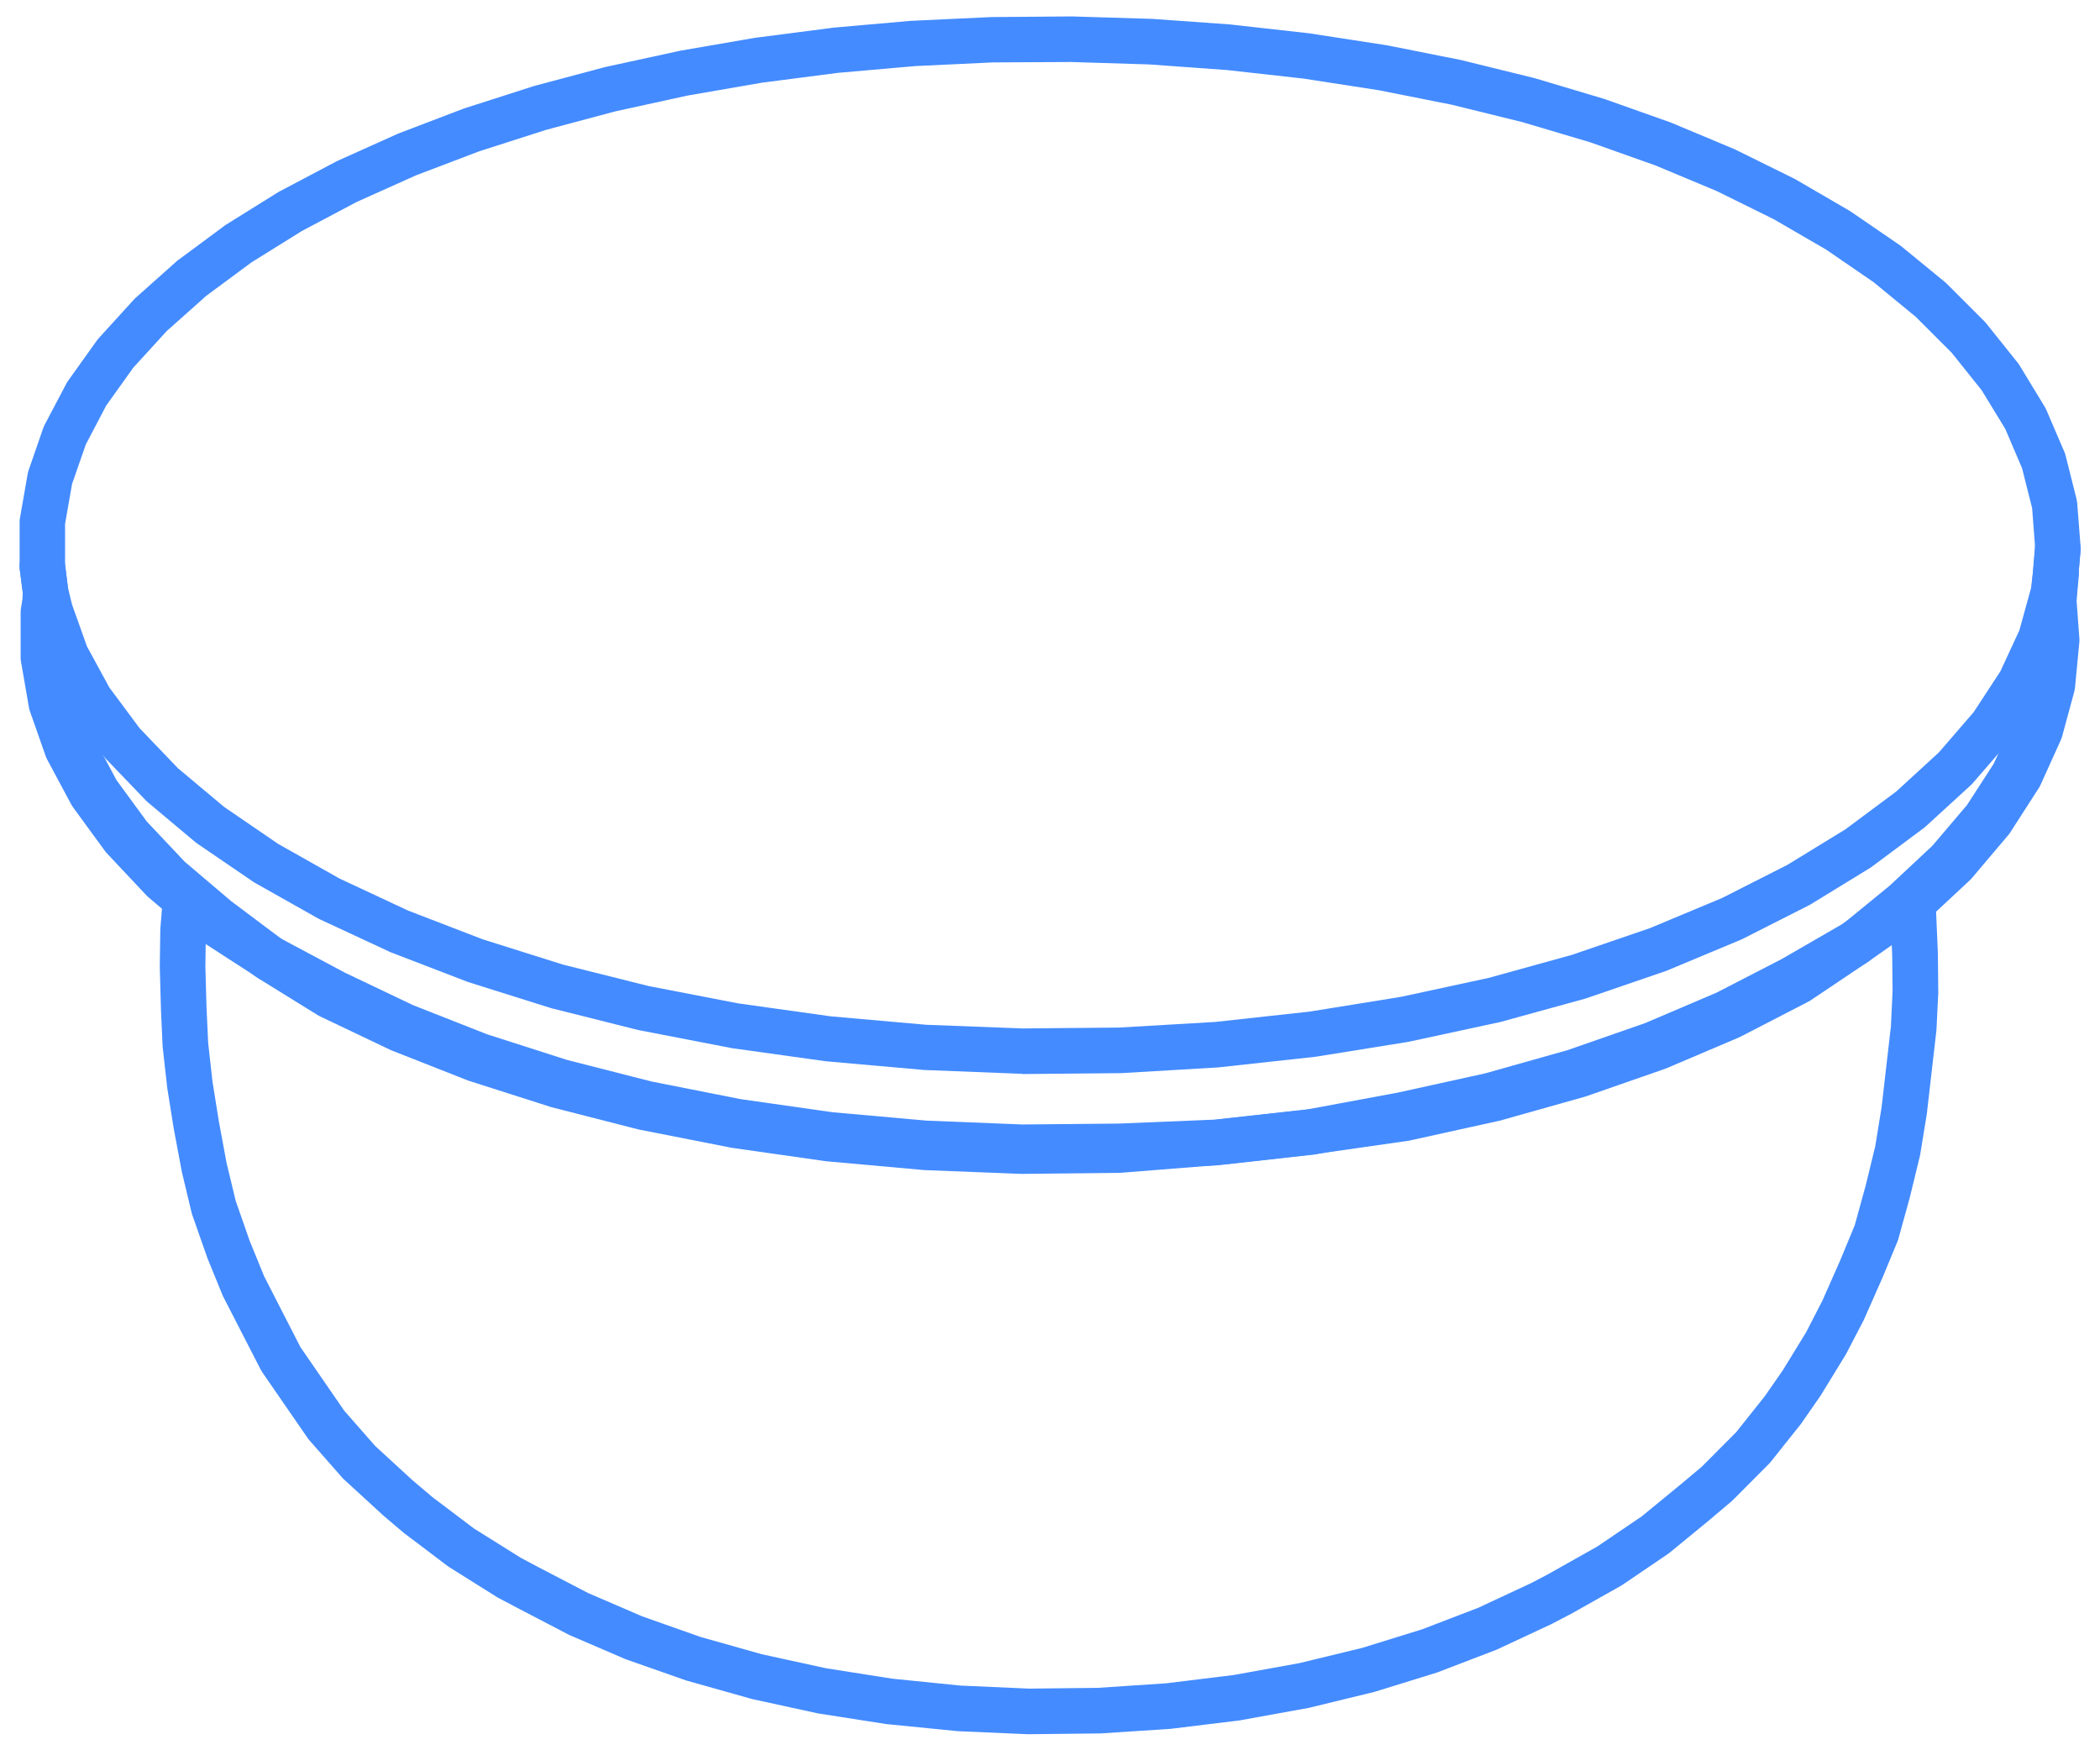
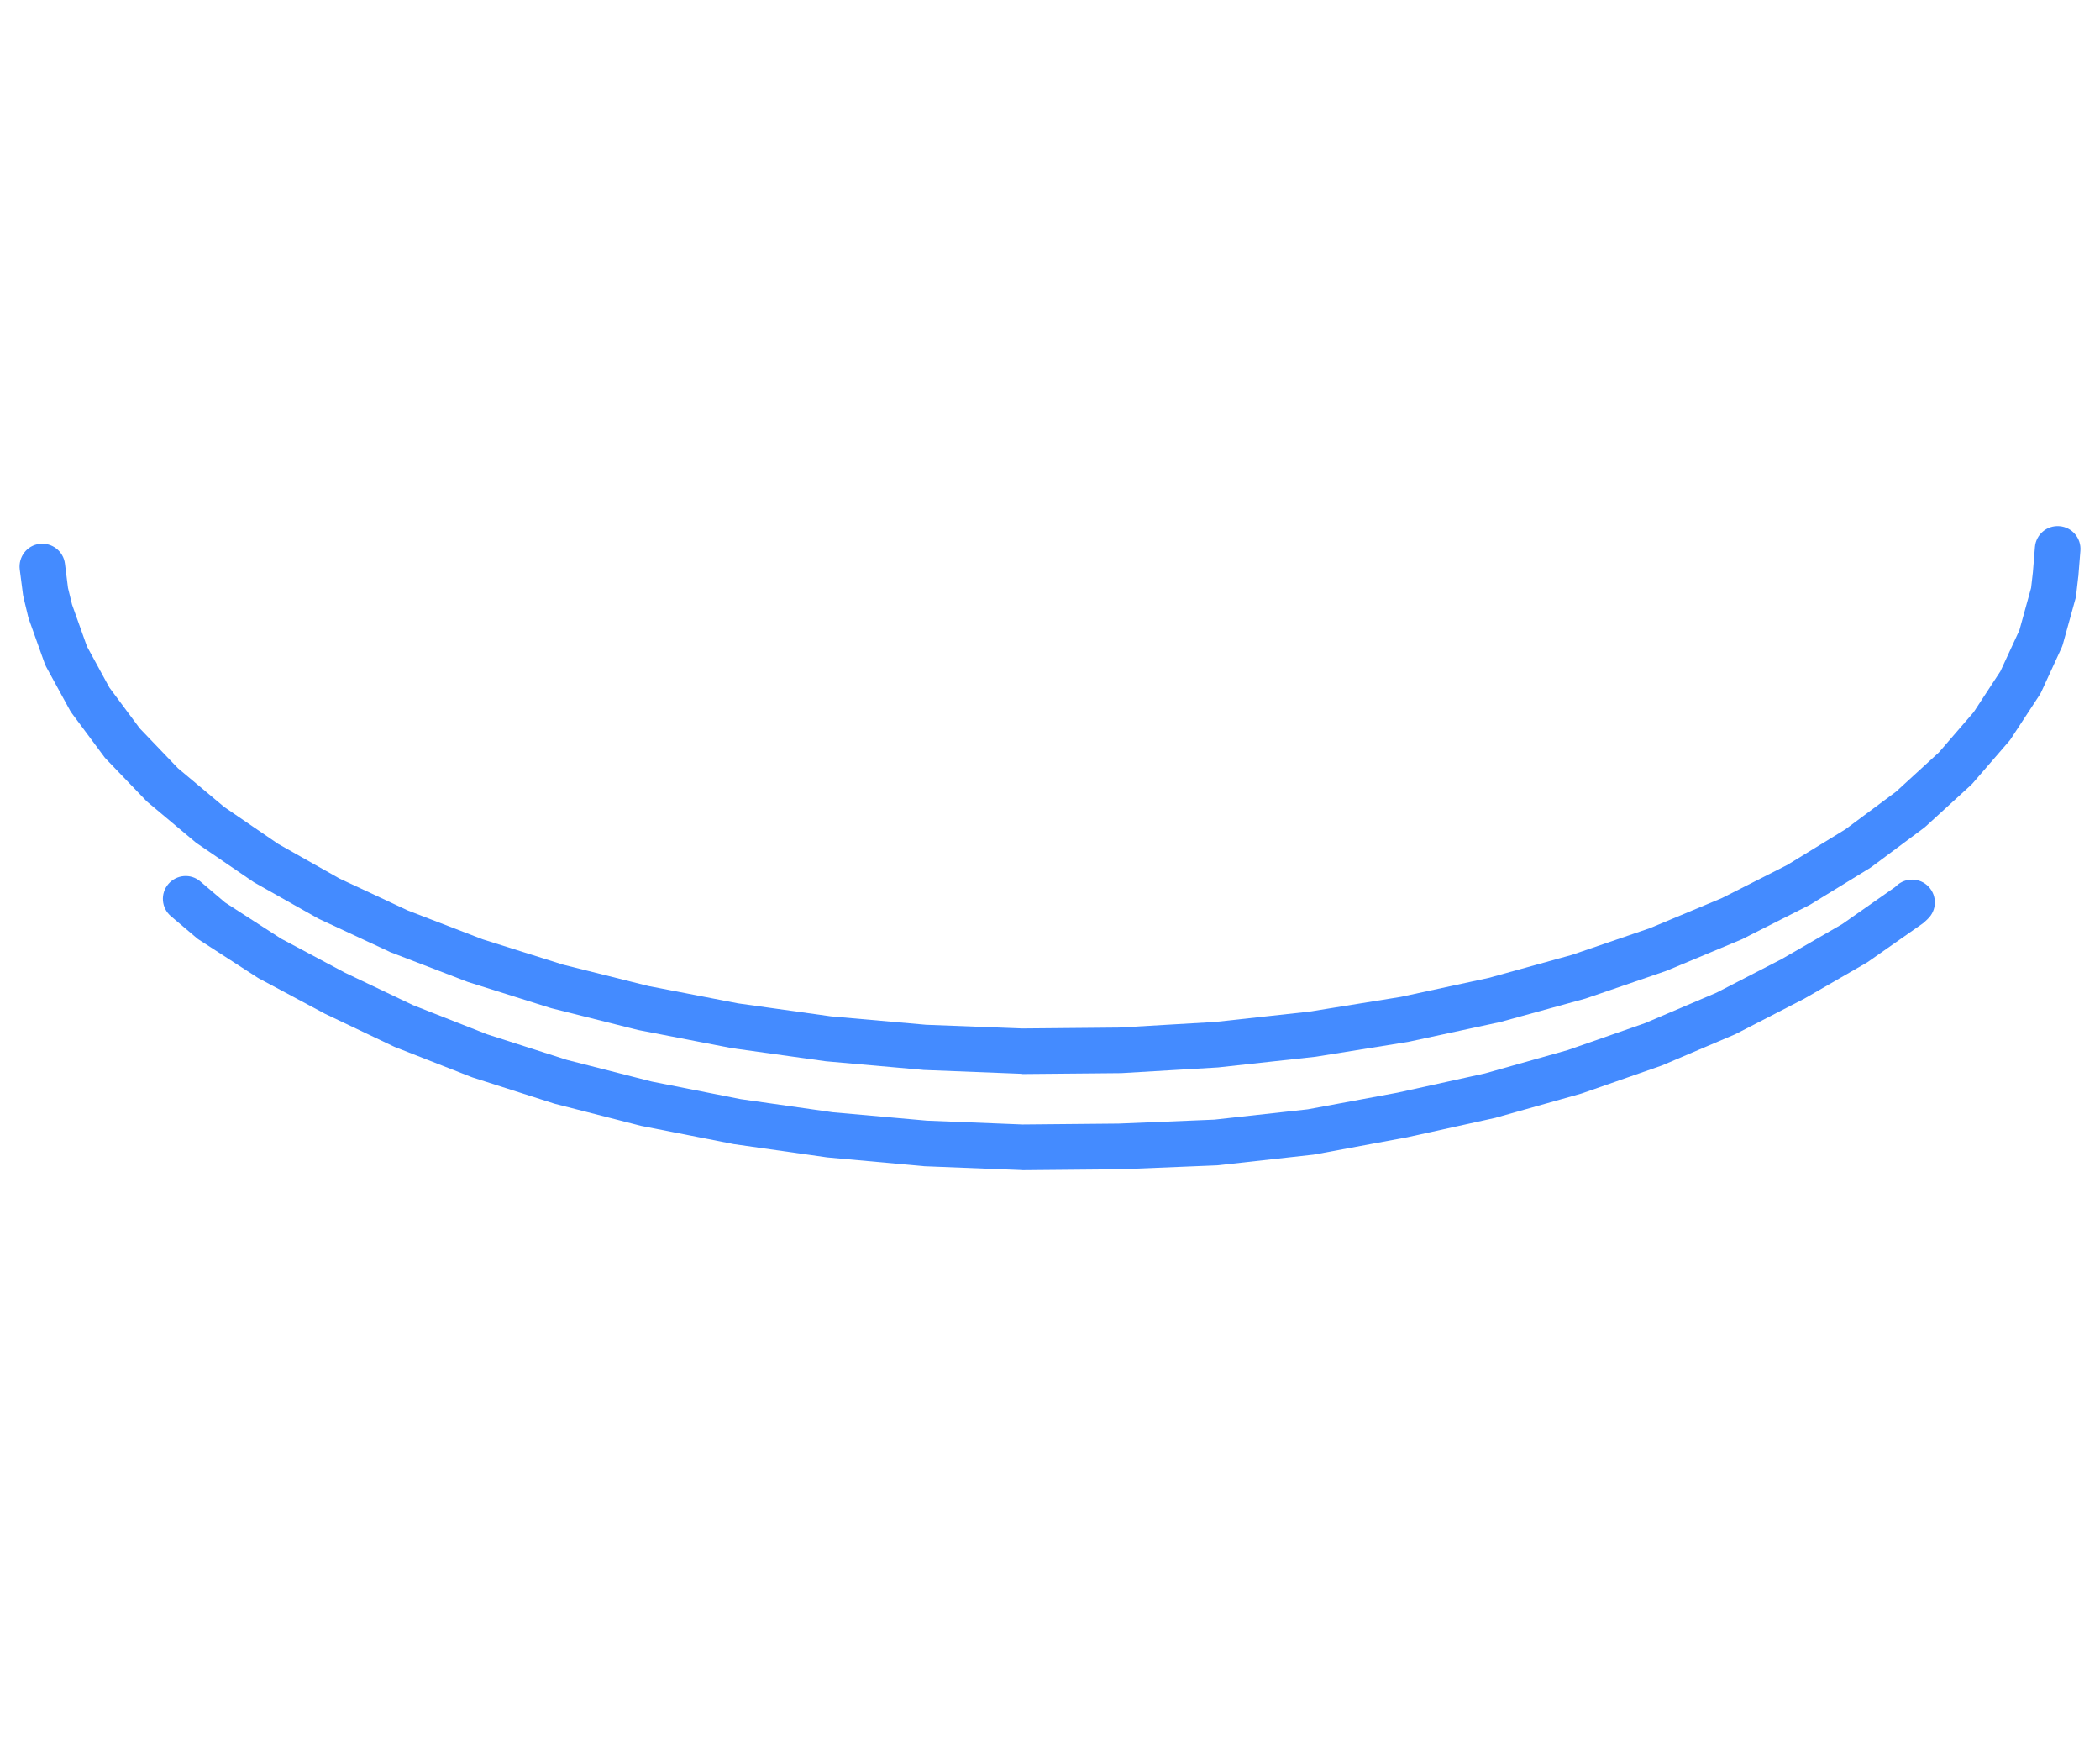
<svg xmlns="http://www.w3.org/2000/svg" version="1.1" id="Cylindre" x="0px" y="0px" viewBox="0 0 1649.3 1374.5" style="enable-background:new 0 0 1649.3 1374.5;" xml:space="preserve">
  <style type="text/css">
	.st0{fill:#448BFF;}
</style>
  <g id="Calque_0_">
-     <path class="st0" d="M807.9,1361.8c-0.3,0-0.5,0-0.8,0l-55-2.4c-0.3,0-0.7,0-1-0.1l-54.3-5.4c-0.3,0-0.7-0.1-1-0.1l-53.1-8.3   c-0.3-0.1-0.7-0.1-1-0.2l-51.4-11.2c-0.4-0.1-0.7-0.2-1-0.3l-49.3-13.9c-0.4-0.1-0.7-0.2-1.1-0.3l-46.7-16.4   c-0.4-0.1-0.8-0.3-1.1-0.4l-43.7-18.8c-0.4-0.2-0.8-0.4-1.2-0.6l-40.3-21l-14.2-7.5c-0.4-0.2-0.8-0.4-1.1-0.6l-37.8-23.7   c-0.4-0.3-0.9-0.6-1.3-0.9l-33.7-25.5c-0.3-0.2-0.5-0.4-0.8-0.6l-16.4-13.9c-0.2-0.1-0.3-0.3-0.5-0.5l-30.3-27.8   c-0.5-0.4-0.9-0.9-1.3-1.4l-25.6-29.1c-0.5-0.5-0.9-1.1-1.3-1.7l-35.6-51.6c-0.4-0.6-0.8-1.3-1.2-2l-29.6-57.6   c-0.2-0.5-0.4-0.9-0.6-1.4l-11.8-28.9c-0.1-0.3-0.2-0.6-0.3-0.9L151,954c-0.2-0.6-0.4-1.1-0.5-1.7L143,921   c-0.1-0.3-0.1-0.6-0.2-0.9l-6.2-33.1c0-0.2-0.1-0.3-0.1-0.5l-5.1-31.9c0-0.3-0.1-0.6-0.1-0.8l-3.5-31.3c0-0.4-0.1-0.8-0.1-1.2   l-1.3-28.8c0-0.1,0-0.2,0-0.3l-0.9-32.7c0-0.2,0-0.5,0-0.7l0.4-29.1c0-0.4,0-0.8,0.1-1.2l1.2-14.9l-10.5-8.9   c-0.5-0.4-1-0.9-1.4-1.3l-31.5-33.5c-0.5-0.5-1-1.1-1.4-1.7l-25.2-34.5c-0.5-0.7-0.9-1.4-1.3-2.1L37,596.3   c-0.4-0.8-0.8-1.6-1.1-2.5l-12.5-35.6c-0.3-0.9-0.6-1.9-0.7-2.9l-6.2-35.7c-0.2-1-0.3-2-0.3-3.1l0-35.5c0-1,0.1-2,0.2-3l1.2-7.1   l0.3-5.5l-2.4-18.5c-0.1-0.7-0.1-1.5-0.1-2.2l0-34.9c0-1,0.1-2.1,0.3-3.1l6-34.4c0.2-1,0.4-1.9,0.7-2.8L34,336   c0.3-0.8,0.7-1.7,1.1-2.5l17.3-32.8c0.4-0.7,0.8-1.4,1.3-2l22.6-31.6c0.4-0.6,0.9-1.1,1.3-1.6l27.6-30.3c0.4-0.5,0.9-0.9,1.3-1.3   l32.3-28.8c0.4-0.4,0.8-0.7,1.3-1l36.6-27.1c0.4-0.3,0.8-0.6,1.2-0.8l40.6-25.3c0.4-0.2,0.7-0.4,1.1-0.6l44.3-23.4   c0.3-0.2,0.7-0.3,1-0.5l47.6-21.4c0.3-0.1,0.6-0.3,1-0.4l50.6-19.3c0.3-0.1,0.6-0.2,0.9-0.3l53.3-17.1c0.3-0.1,0.6-0.2,0.9-0.3   l55.5-14.8c0.3-0.1,0.5-0.1,0.8-0.2l57.5-12.5c0.3-0.1,0.5-0.1,0.8-0.2l59.1-10.2c0.3,0,0.5-0.1,0.8-0.1l60.3-7.8   c0.2,0,0.5-0.1,0.7-0.1l61.3-5.4c0.2,0,0.5,0,0.7,0l61.8-2.9c0.2,0,0.5,0,0.7,0l62.1-0.5c0.2,0,0.5,0,0.7,0l62,1.9   c0.2,0,0.5,0,0.7,0l61.6,4.4c0.2,0,0.5,0,0.7,0.1l60.8,6.8c0.2,0,0.5,0.1,0.7,0.1l59.7,9.2c0.3,0,0.5,0.1,0.8,0.1l58.3,11.6   c0.3,0.1,0.5,0.1,0.8,0.2l56.5,13.9c0.3,0.1,0.6,0.1,0.8,0.2l54.3,16.2c0.3,0.1,0.6,0.2,0.9,0.3l51.9,18.4c0.3,0.1,0.6,0.2,0.9,0.4   l49,20.5c0.3,0.1,0.7,0.3,1,0.5l45.8,22.6c0.4,0.2,0.7,0.4,1.1,0.6l42.3,24.6c0.4,0.2,0.8,0.5,1.1,0.7l38.5,26.4   c0.4,0.3,0.8,0.6,1.2,0.9l34.3,28.1c0.5,0.4,0.9,0.8,1.3,1.2l29.7,29.7c0.5,0.5,0.9,1,1.3,1.5l24.9,31.1c0.5,0.6,0.9,1.2,1.3,1.9   l19.7,32.4c0.4,0.7,0.8,1.5,1.2,2.3l14.3,33.3c0.4,0.9,0.7,1.8,0.9,2.7l8.6,34.2c0.2,1,0.4,2,0.5,3l2.7,34.7c0.1,1,0.1,2,0,3   l-3.1,33.5l-0.1,4.4l0,0.8l2.2,29.8c0.1,1,0.1,2,0,3.1l-3.4,35.6c-0.1,1-0.3,2-0.5,3l-9.7,35.7c-0.3,0.9-0.6,1.8-1,2.7l-16,35.4   c-0.4,0.8-0.8,1.6-1.3,2.3l-22.4,34.8c-0.4,0.7-0.9,1.3-1.4,1.9l-28.7,33.9c-0.5,0.5-0.9,1-1.4,1.5l-26.7,24.9c0,0.2,0,0.3,0,0.5   l1.4,32.4c0,0.2,0,0.4,0,0.6l0.3,29.2c0,0.3,0,0.7,0,1l-1.4,28.7c0,0.4-0.1,0.8-0.1,1.2l-7.4,64.4c0,0.3-0.1,0.5-0.1,0.8l-5.2,31.9   c-0.1,0.5-0.2,0.9-0.3,1.4l-7.6,31.3c0,0.2-0.1,0.4-0.1,0.5l-9.1,32.9c-0.2,0.7-0.4,1.4-0.7,2.1l-12,29c-0.1,0.1-0.1,0.3-0.2,0.4   l-14.2,32.1c-0.1,0.3-0.3,0.7-0.5,1L1450,1063c-0.2,0.4-0.4,0.8-0.7,1.2l-19,31c-0.2,0.3-0.4,0.6-0.5,0.8l-14.7,21.2   c-0.2,0.3-0.5,0.6-0.7,1l-23.5,29.5c-0.4,0.5-0.9,1-1.3,1.5l-28.2,28.3c-0.4,0.4-0.7,0.7-1.1,1.1l-16.8,14.2   c-0.1,0.1-0.1,0.1-0.2,0.2l-31.8,26.1c-0.4,0.3-0.9,0.7-1.3,1l-36.1,24.5c-0.4,0.3-0.8,0.5-1.3,0.8l-40,22.5   c-0.2,0.1-0.3,0.2-0.5,0.2l-13.4,7c-0.2,0.1-0.5,0.3-0.8,0.4l-42.2,19.7c-0.4,0.2-0.8,0.3-1.2,0.5l-45.4,17.4   c-0.4,0.1-0.7,0.3-1.1,0.4l-48.2,14.9c-0.4,0.1-0.7,0.2-1.1,0.3l-50.5,12.3c-0.3,0.1-0.7,0.2-1,0.2l-52.4,9.5   c-0.3,0.1-0.7,0.1-1,0.2l-53.9,6.6c-0.3,0-0.7,0.1-1,0.1l-54.8,3.6c-0.3,0-0.7,0-1,0l-55.1,0.6C808,1361.8,808,1361.8,807.9,1361.8   z M754.2,1323.6l54,2.4l54.1-0.6l53.8-3.6l52.9-6.5l51.4-9.3l49.5-12l47.1-14.6l44.3-17l41.3-19.3l12.8-6.7l39.1-22l34.8-23.6   l31.1-25.5l16.2-13.6l27-27.1l22.5-28.3l14.1-20.3l18.4-30l12.7-24.7l13.9-31.4l11.5-27.8l8.7-31.6l7.4-30.4l5-30.8l7.3-63.4   l1.3-27.6l-0.3-28.4l-1.4-31.8l-0.6-8.1c-0.4-5.4,1.6-10.8,5.6-14.5l32.2-30.1l27.3-32.2l21.1-32.7l14.9-32.9l8.9-32.8l3.2-32.6   l-2.1-28.7c0-0.4,0-0.8-0.1-1.2l0-1.4c0-0.4,0-0.7,0-1.1l0.2-5.5c0-0.4,0-0.7,0.1-1.1l3-32.5l-2.4-31.7l-7.9-31.3l-13.2-30.9   l-18.5-30.3l-23.5-29.4l-28.4-28.4l-33-27.1l-37.3-25.6l-41.2-23.9l-44.8-22.1l-48.1-20.1l-51-18.1l-53.5-15.9l-55.6-13.7   l-57.5-11.4l-58.9-9.1l-60.1-6.7l-60.9-4.4l-61.3-1.9L779.8,49l-61.1,2.9l-60.5,5.3l-59.6,7.7L540.2,75l-56.7,12.4l-54.7,14.6   l-52.4,16.8l-49.7,18.9l-46.6,20.9l-43.2,22.9l-39.5,24.6L162,232.3l-31,27.6l-26.3,28.8l-21.3,29.8L67.4,349l-10.8,31l-5.5,31.4   l0,32.2l2.4,19c0.1,1,0.2,2.1,0.1,3.1l-0.4,8.1c0,0.7-0.1,1.4-0.2,2.1l-1.1,6.6l0,32.5l5.7,32.7l11.6,32.9l17.6,32.9l23.8,32.6   l30.1,32l16.7,14.2c4.4,3.7,6.7,9.3,6.2,15.1l-1.9,23.4l-0.4,28.1l0.9,32.2l1.3,28l3.4,30.3l5,31.2l6,32.4l7.2,29.9l11,31.5   l11.3,27.7l13,25.4l15.6,30.4l34.4,49.9l24.2,27.6l29.3,26.9l15.7,13.3l32.7,24.7l36.6,22.9l13.5,7.2l39.6,20.6l42.5,18.3   l45.6,16.1l48.2,13.6l50.4,11l52.1,8.2L754.2,1323.6z" />
    <path class="st0" d="M802.8,843.2c-0.2,0-0.5,0-0.7,0l-76.6-3c-0.3,0-0.6,0-0.9-0.1l-75.6-6.7c-0.3,0-0.6-0.1-0.9-0.1l-73.8-10.3   c-0.3,0-0.6-0.1-0.9-0.2l-71.3-13.8c-0.3-0.1-0.6-0.1-1-0.2l-68.1-17.1c-0.3-0.1-0.7-0.2-1-0.3l-64.2-20.2   c-0.4-0.1-0.7-0.2-1.1-0.4l-59.8-23c-0.4-0.1-0.8-0.3-1.1-0.5L251,721.8c-0.4-0.2-0.8-0.4-1.2-0.6l-49.5-27.9   c-0.4-0.3-0.9-0.5-1.3-0.8l-43.8-29.9c-0.5-0.3-0.9-0.7-1.4-1L116.1,630c-0.5-0.4-1-0.9-1.4-1.3l-31.6-32.9c-0.5-0.5-1-1.1-1.4-1.7   l-25.2-33.9c-0.5-0.7-1-1.4-1.4-2.1l-18.9-34.6c-0.4-0.8-0.8-1.7-1.1-2.5l-12.5-35c-0.2-0.6-0.4-1.2-0.5-1.8l-3.6-15   c-0.2-0.7-0.3-1.3-0.4-2l-2.6-20.1c-1.2-9.8,5.7-18.8,15.5-20c9.8-1.2,18.8,5.7,20,15.5l2.4,19.1l3.2,13.1l11.7,32.8l17.6,32.3   l23.8,32l30.1,31.4l36.3,30.4l42.4,29l48.2,27.2l53.7,25.1l58.7,22.6l63.2,19.9l67.1,16.8l70.3,13.6l72.9,10.2l74.7,6.6l75.7,2.9   l75.9-0.7l75.4-4.4l74-8.1l71.9-11.6l69-14.9l65.4-18.1l61.3-21l56.5-23.6l51.3-26l45.7-28l39.8-29.6l33.6-30.8l27.3-31.6l21-32.1   l14.9-32.2l9.2-33.3l1.4-12.3l1.6-19.7c0.8-9.9,9.4-17.2,19.3-16.4c9.9,0.8,17.2,9.4,16.4,19.3l-1.6,20c0,0.2,0,0.4-0.1,0.6   l-1.6,14c-0.1,0.9-0.3,1.9-0.5,2.8l-10,36.1c-0.3,0.9-0.6,1.9-1,2.7l-16,34.8c-0.4,0.8-0.8,1.6-1.3,2.3l-22.4,34.2   c-0.4,0.7-0.9,1.3-1.4,1.9l-28.8,33.3c-0.5,0.5-0.9,1-1.5,1.5l-35.1,32.1c-0.5,0.4-0.9,0.8-1.4,1.2l-41.1,30.6   c-0.4,0.3-0.9,0.6-1.3,0.9l-47,28.8c-0.4,0.2-0.8,0.5-1.3,0.7l-52.5,26.6c-0.4,0.2-0.8,0.4-1.2,0.5l-57.7,24.1   c-0.4,0.2-0.7,0.3-1.1,0.4l-62.4,21.4c-0.3,0.1-0.7,0.2-1,0.3l-66.5,18.3c-0.3,0.1-0.6,0.2-1,0.2l-70,15.1   c-0.3,0.1-0.6,0.1-0.9,0.2l-72.8,11.7c-0.3,0-0.6,0.1-0.9,0.1l-74.9,8.2c-0.3,0-0.6,0.1-0.9,0.1l-76.3,4.5c-0.3,0-0.6,0-0.9,0   l-76.8,0.7C802.9,843.2,802.8,843.2,802.8,843.2z" />
-     <path class="st0" d="M802.7,921.8c-0.2,0-0.5,0-0.7,0l-76.5-3c-0.3,0-0.6,0-0.9-0.1l-75.5-6.8c-0.3,0-0.6-0.1-0.9-0.1l-73.7-10.5   c-0.3,0-0.6-0.1-0.9-0.2l-71.2-14c-0.3-0.1-0.7-0.1-1-0.2l-68-17.4c-0.3-0.1-0.7-0.2-1-0.3l-64.2-20.5c-0.4-0.1-0.7-0.2-1.1-0.4   l-59.7-23.5c-0.4-0.2-0.8-0.3-1.1-0.5l-54.8-26.1c-0.6-0.3-1.2-0.6-1.7-0.9l-47.5-29.4c-0.5-0.3-0.9-0.6-1.3-0.9l-41.5-31.1   c-0.3-0.2-0.6-0.5-0.9-0.7l-37.5-31.9c-0.5-0.4-1-0.9-1.4-1.4l-31.4-33.2c-0.5-0.5-1-1.1-1.4-1.7l-25.1-34.3   c-0.5-0.7-0.9-1.4-1.3-2.1l-18.8-35c-0.4-0.8-0.8-1.7-1.1-2.5l-12.4-35.4c-0.3-0.9-0.6-1.9-0.7-2.8l-6.2-35.5   c-0.1-0.6-0.2-1.1-0.2-1.7l-3.4-43.2c-0.8-9.9,6.6-18.5,16.4-19.3c9.8-0.8,18.5,6.6,19.3,16.4l3.3,42.4l5.8,33.2l11.5,32.7   l17.5,32.7l23.7,32.4l29.9,31.7l36.4,30.9l40.4,30.3l46,28.4l53.4,25.4l58.6,23l63.1,20.2l67,17.2l70.2,13.8l72.8,10.4l74.6,6.7   l75.6,3l75.7-0.7l74.8-5.9l74-8.2l72.4-10.4l68.7-15.2l65.4-18.4l61.2-21.4l56.5-24l51-26.3l43.4-29.1l37.8-30.9l33.6-31.4l27.2-32   l21-32.5l14.8-32.7l8.9-32.6l3.3-33.6l0.8-13.7c0-0.2,0-0.3,0-0.5l3.3-37.2c0.9-9.8,9.5-17.1,19.4-16.2c9.8,0.9,17.1,9.6,16.2,19.4   l-3.3,36.9l-0.8,13.8c0,0.2,0,0.5-0.1,0.7l-3.4,35.4c-0.1,1-0.3,2-0.6,3l-9.7,35.5c-0.2,0.9-0.6,1.8-1,2.7l-16,35.2   c-0.4,0.8-0.8,1.6-1.3,2.3l-22.3,34.6c-0.4,0.7-0.9,1.3-1.4,1.9L1544,688c-0.5,0.5-0.9,1-1.4,1.5l-34.8,32.5   c-0.3,0.3-0.6,0.5-0.9,0.8l-38.9,31.8c-0.4,0.4-0.9,0.7-1.4,1l-45,30.2c-0.6,0.4-1.2,0.7-1.8,1l-52.5,27.1   c-0.4,0.2-0.8,0.4-1.2,0.6l-57.6,24.5c-0.4,0.2-0.7,0.3-1.1,0.4l-62.3,21.7c-0.3,0.1-0.7,0.2-1.1,0.3l-66.4,18.7   c-0.3,0.1-0.7,0.2-1,0.2l-69.9,15.4c-0.4,0.1-0.9,0.2-1.3,0.2l-73.3,10.5c-0.2,0-0.4,0.1-0.6,0.1l-74.6,8.3c-0.2,0-0.4,0-0.6,0.1   l-75.7,6c-0.4,0-0.8,0.1-1.2,0.1l-76.7,0.8C802.8,921.8,802.8,921.8,802.7,921.8z" />
    <path class="st0" d="M802.8,918.8c-0.2,0-0.5,0-0.7,0l-76-3c-0.3,0-0.6,0-0.9-0.1l-75-6.8c-0.3,0-0.6-0.1-0.9-0.1l-73.2-10.4   c-0.3,0-0.6-0.1-0.9-0.2l-70.7-13.9c-0.3-0.1-0.7-0.1-1-0.2l-67.6-17.3c-0.3-0.1-0.7-0.2-1-0.3l-63.7-20.4   c-0.4-0.1-0.7-0.2-1.1-0.4l-59.4-23.3c-0.4-0.2-0.8-0.3-1.2-0.5l-54.4-25.9c-0.2-0.1-0.5-0.2-0.7-0.4l-51.1-27.3   c-0.4-0.2-0.9-0.5-1.3-0.8l-45.6-29.5c-0.7-0.4-1.3-0.9-1.9-1.4l-20.3-17.2c-7.5-6.4-8.4-17.7-2-25.2c6.4-7.5,17.7-8.5,25.2-2   l19.4,16.5l44,28.4l50.1,26.7l53.5,25.5l58.2,22.9l62.7,20.1l66.6,17l69.8,13.8l72.3,10.3L728,880l75.1,3l75.5-0.7l75.2-3.1   l73.3-8.1l70.6-13.1l68.6-15.1l64.9-18.3l60.8-21.2l56.1-23.9l51.2-26.4l47.6-27.5l41.4-29l1.1-1c7.2-6.8,18.5-6.5,25.3,0.7   c6.8,7.2,6.5,18.5-0.7,25.3l-2,1.9c-0.6,0.6-1.3,1.2-2,1.7l-43.1,30.2c-0.4,0.3-0.9,0.6-1.3,0.8l-48.7,28.1   c-0.3,0.1-0.5,0.3-0.8,0.4l-52.2,26.9c-0.4,0.2-0.8,0.4-1.2,0.6l-57.3,24.4c-0.4,0.2-0.7,0.3-1.1,0.4l-61.9,21.6   c-0.3,0.1-0.7,0.2-1,0.3l-66,18.6c-0.3,0.1-0.7,0.2-1,0.3l-69.4,15.3c-0.2,0-0.4,0.1-0.6,0.1l-71.6,13.3c-0.4,0.1-0.9,0.1-1.3,0.2   l-74.6,8.3c-0.4,0-0.8,0.1-1.2,0.1l-76.1,3.1c-0.2,0-0.4,0-0.6,0l-76.2,0.7C802.9,918.8,802.9,918.8,802.8,918.8z" />
  </g>
</svg>